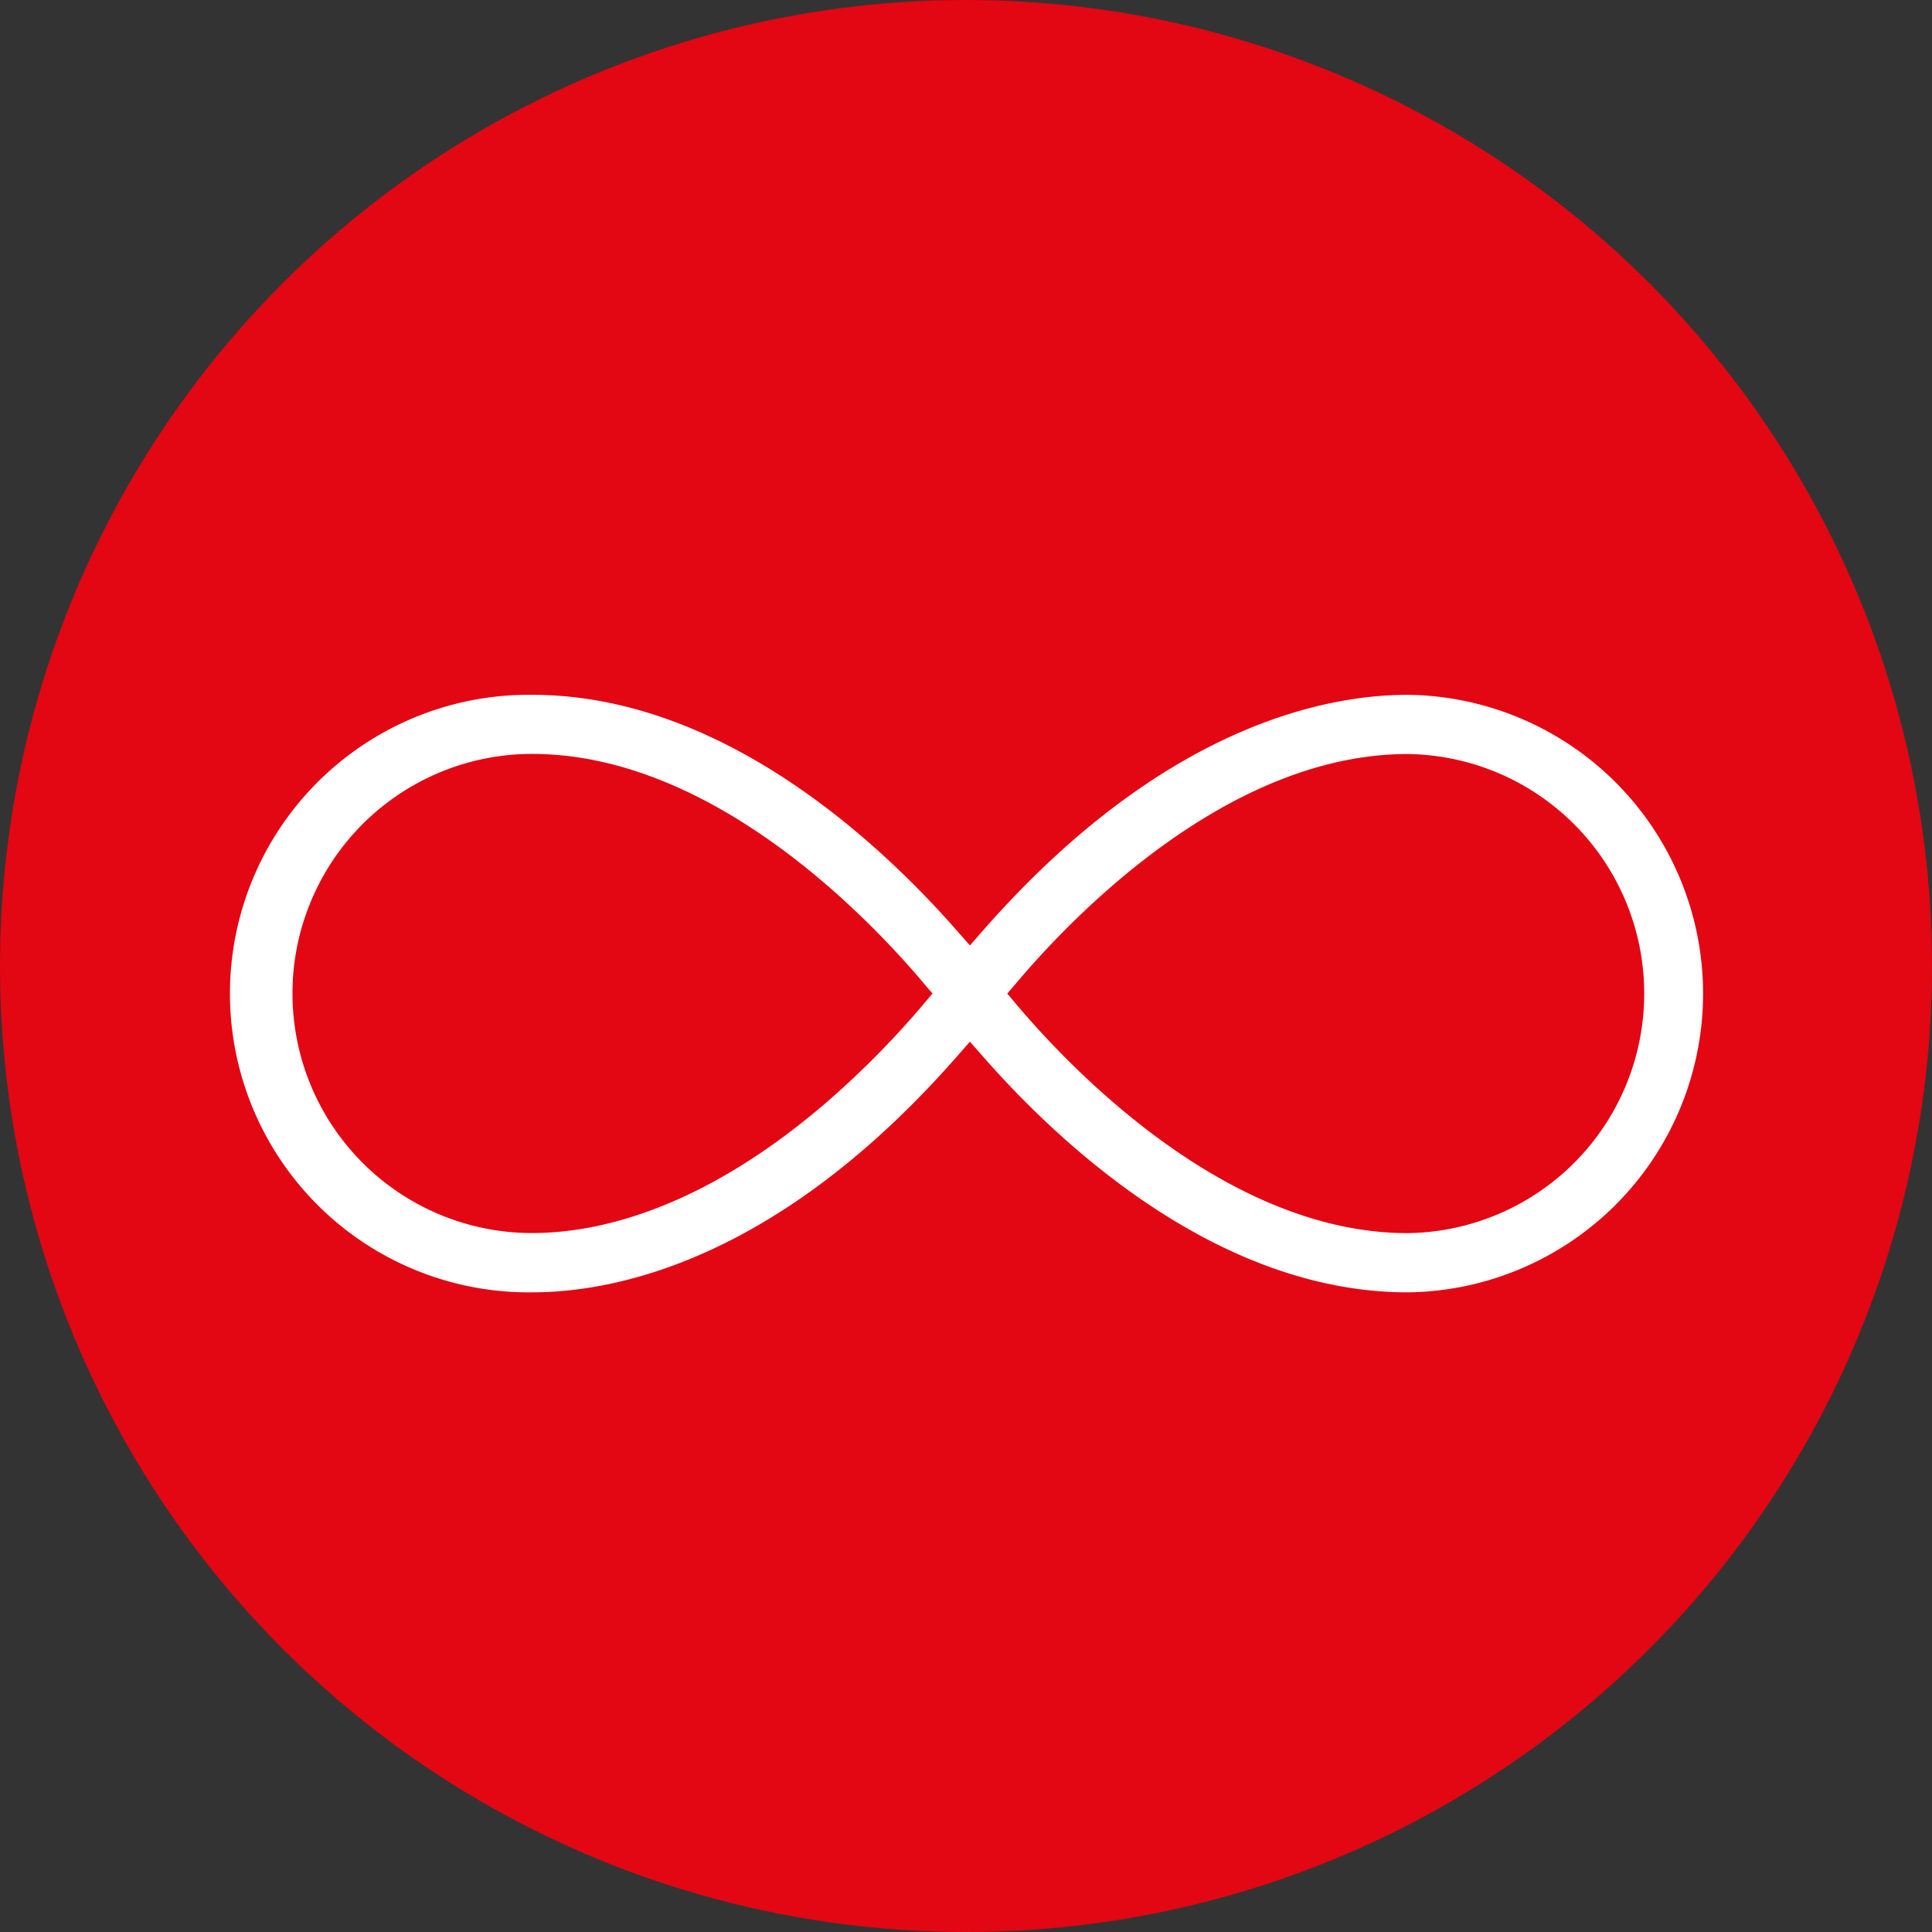
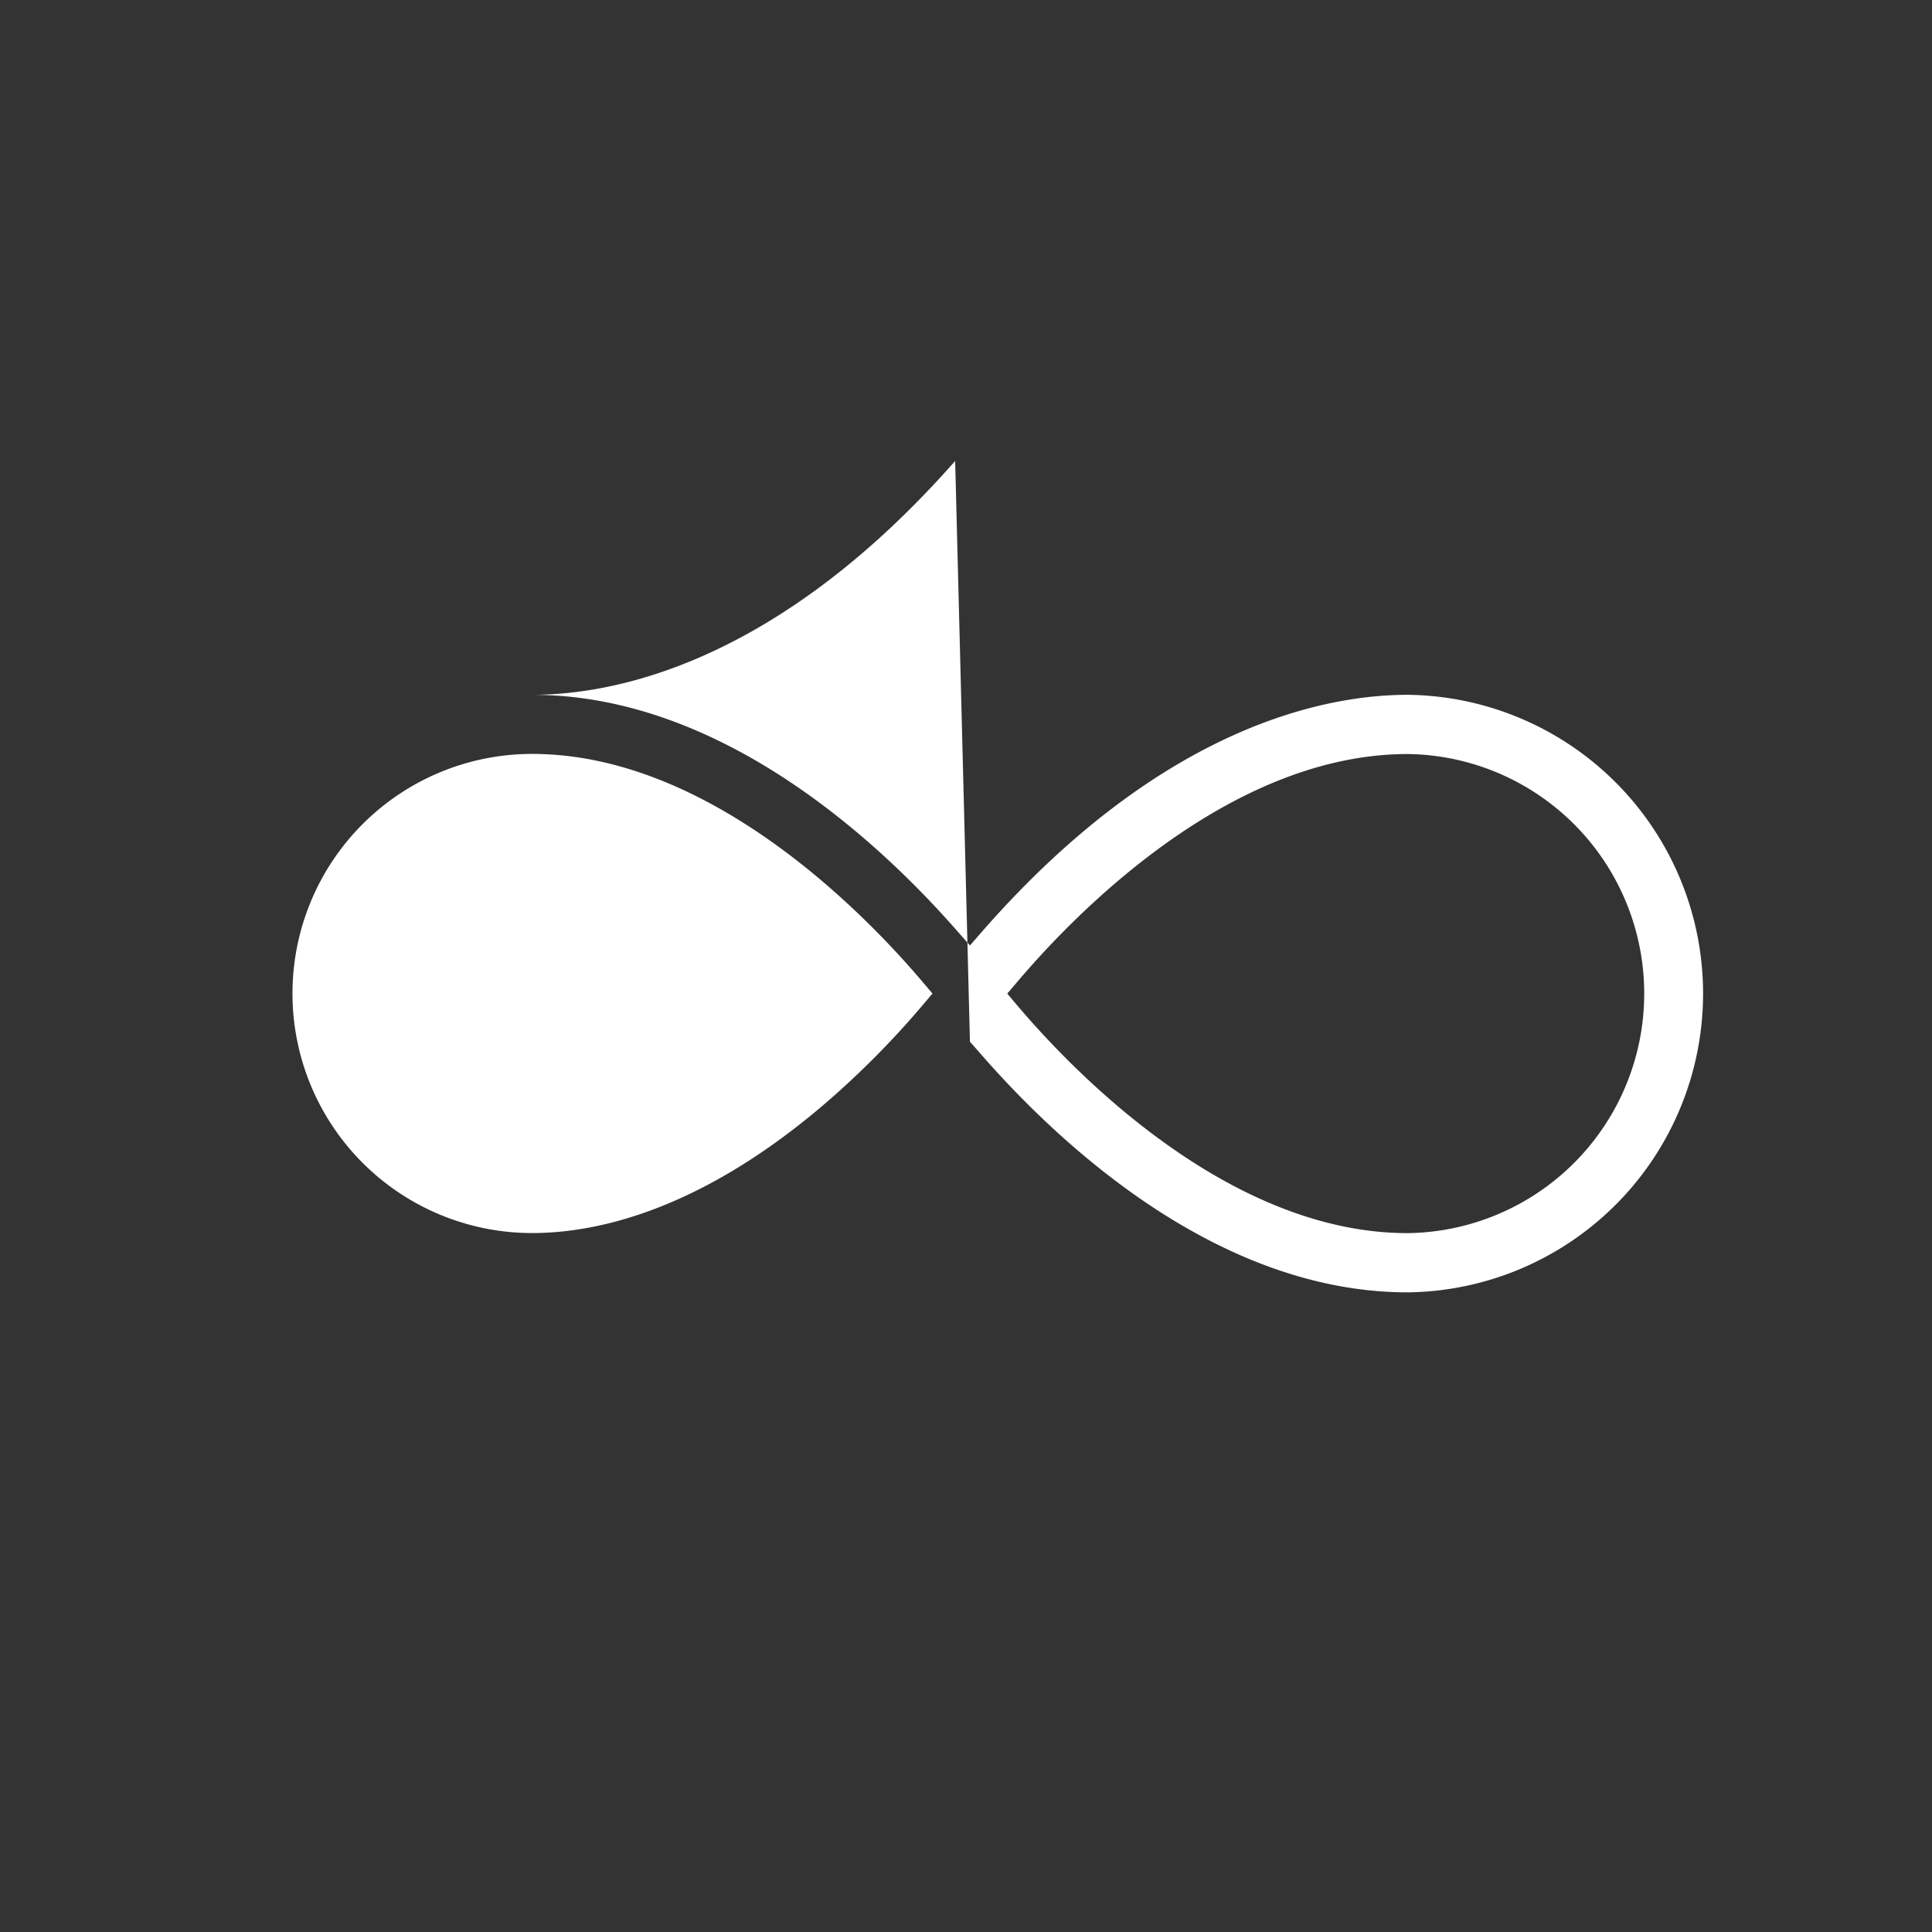
<svg xmlns="http://www.w3.org/2000/svg" viewBox="0 0 490 490">
  <rect x="0" y="0" width="490" height="490" fill="#333333" stroke="none" />
-   <circle cx="245" cy="245" r="245" style="fill:#e30613" />
-   <path d="M362,181.22c-20.55,0-61.81,7.71-107.28,59.31L251,244.79l-3.75-4.26c-19.52-22.15-59.41-59.31-107.28-59.31a75.78,75.78,0,1,0,0,151.55c20.55,0,61.8-7.7,107.28-59.31L251,269.2l3.75,4.26c19.52,22.15,59.4,59.31,107.28,59.31a75.78,75.78,0,0,0,0-151.55Zm-123.24,79a223.84,223.84,0,0,1-25.08,25.16c-31.43,26.73-57.45,32.35-73.74,32.35a60.76,60.76,0,0,1,0-121.52c45,0,84.11,40.24,98.81,57.54l2.75,3.23ZM362,317.75c-45,0-84.1-40.22-98.8-57.51L260.47,257l2.76-3.24c14.7-17.29,53.77-57.52,98.8-57.52a60.76,60.76,0,0,1,0,121.51Z" transform="translate(-5 -5)" style="fill:#fff" />
+   <path d="M362,181.22c-20.55,0-61.81,7.71-107.28,59.31L251,244.79l-3.75-4.26c-19.52-22.15-59.41-59.31-107.28-59.31c20.55,0,61.8-7.7,107.28-59.31L251,269.2l3.75,4.26c19.52,22.15,59.4,59.31,107.28,59.31a75.78,75.78,0,0,0,0-151.55Zm-123.24,79a223.84,223.84,0,0,1-25.08,25.16c-31.43,26.73-57.45,32.35-73.74,32.35a60.76,60.76,0,0,1,0-121.52c45,0,84.11,40.24,98.81,57.54l2.75,3.23ZM362,317.75c-45,0-84.1-40.22-98.8-57.51L260.47,257l2.76-3.24c14.7-17.29,53.77-57.52,98.8-57.52a60.76,60.76,0,0,1,0,121.51Z" transform="translate(-5 -5)" style="fill:#fff" />
</svg>